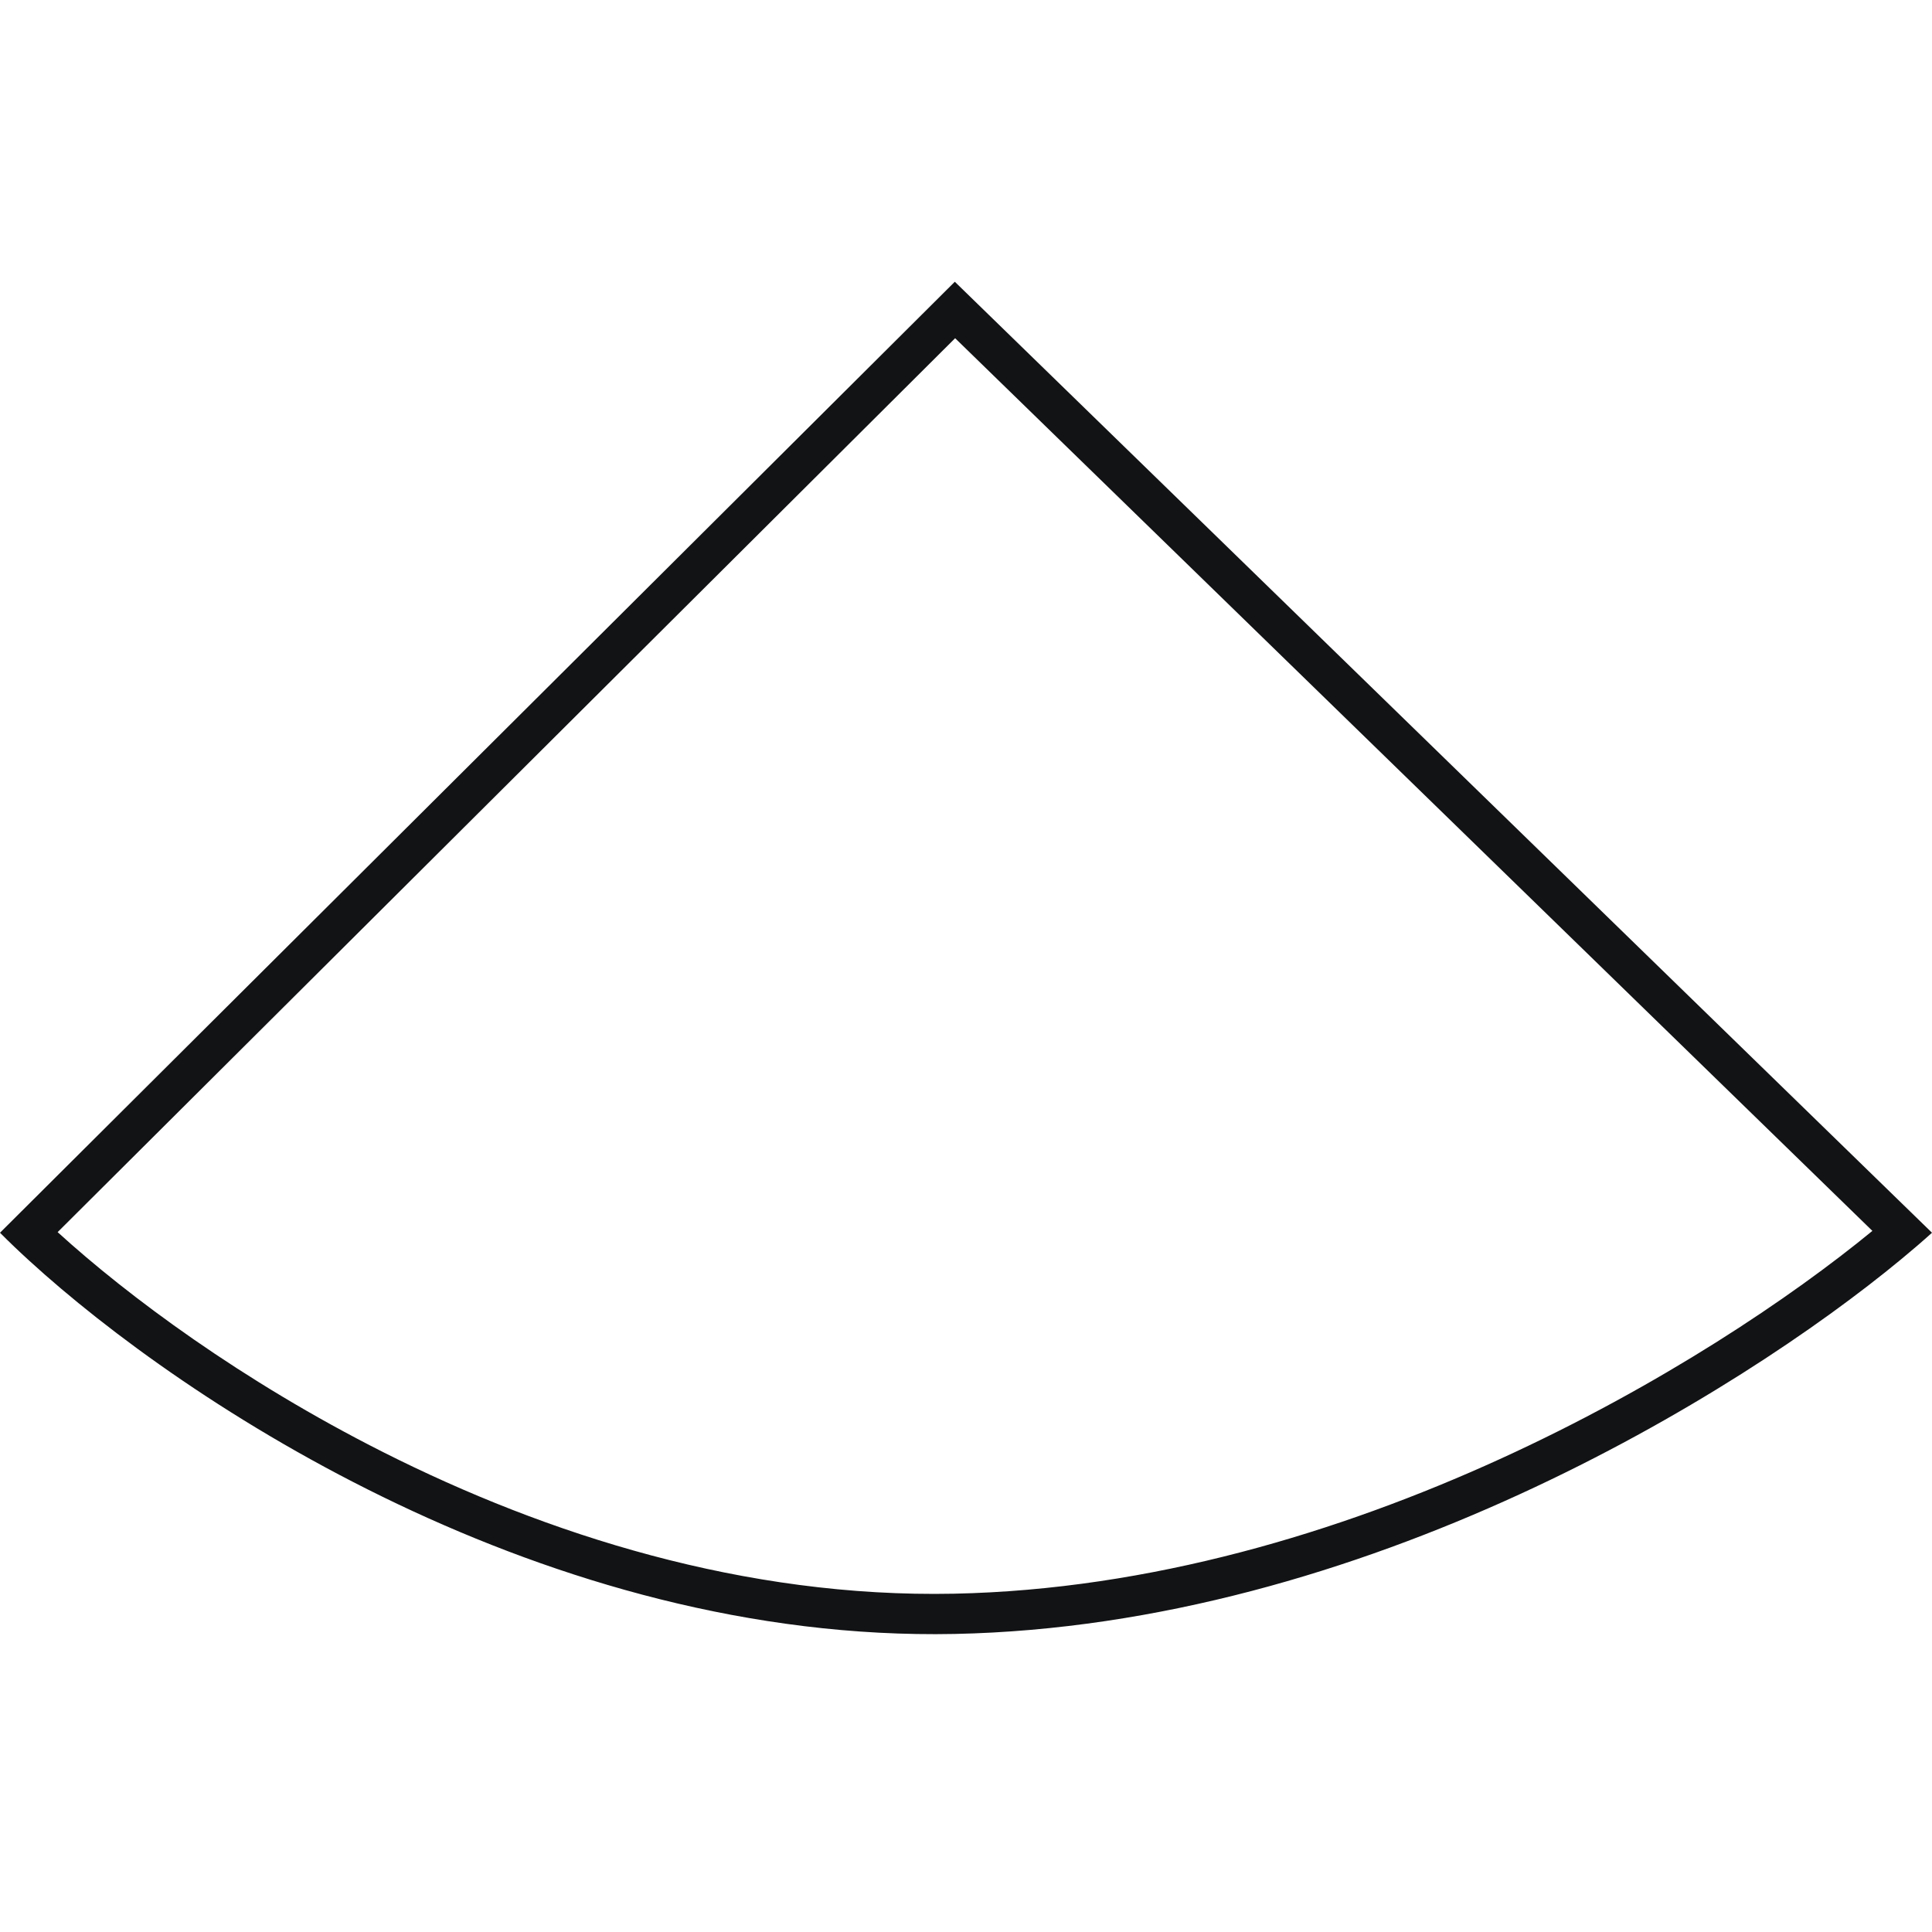
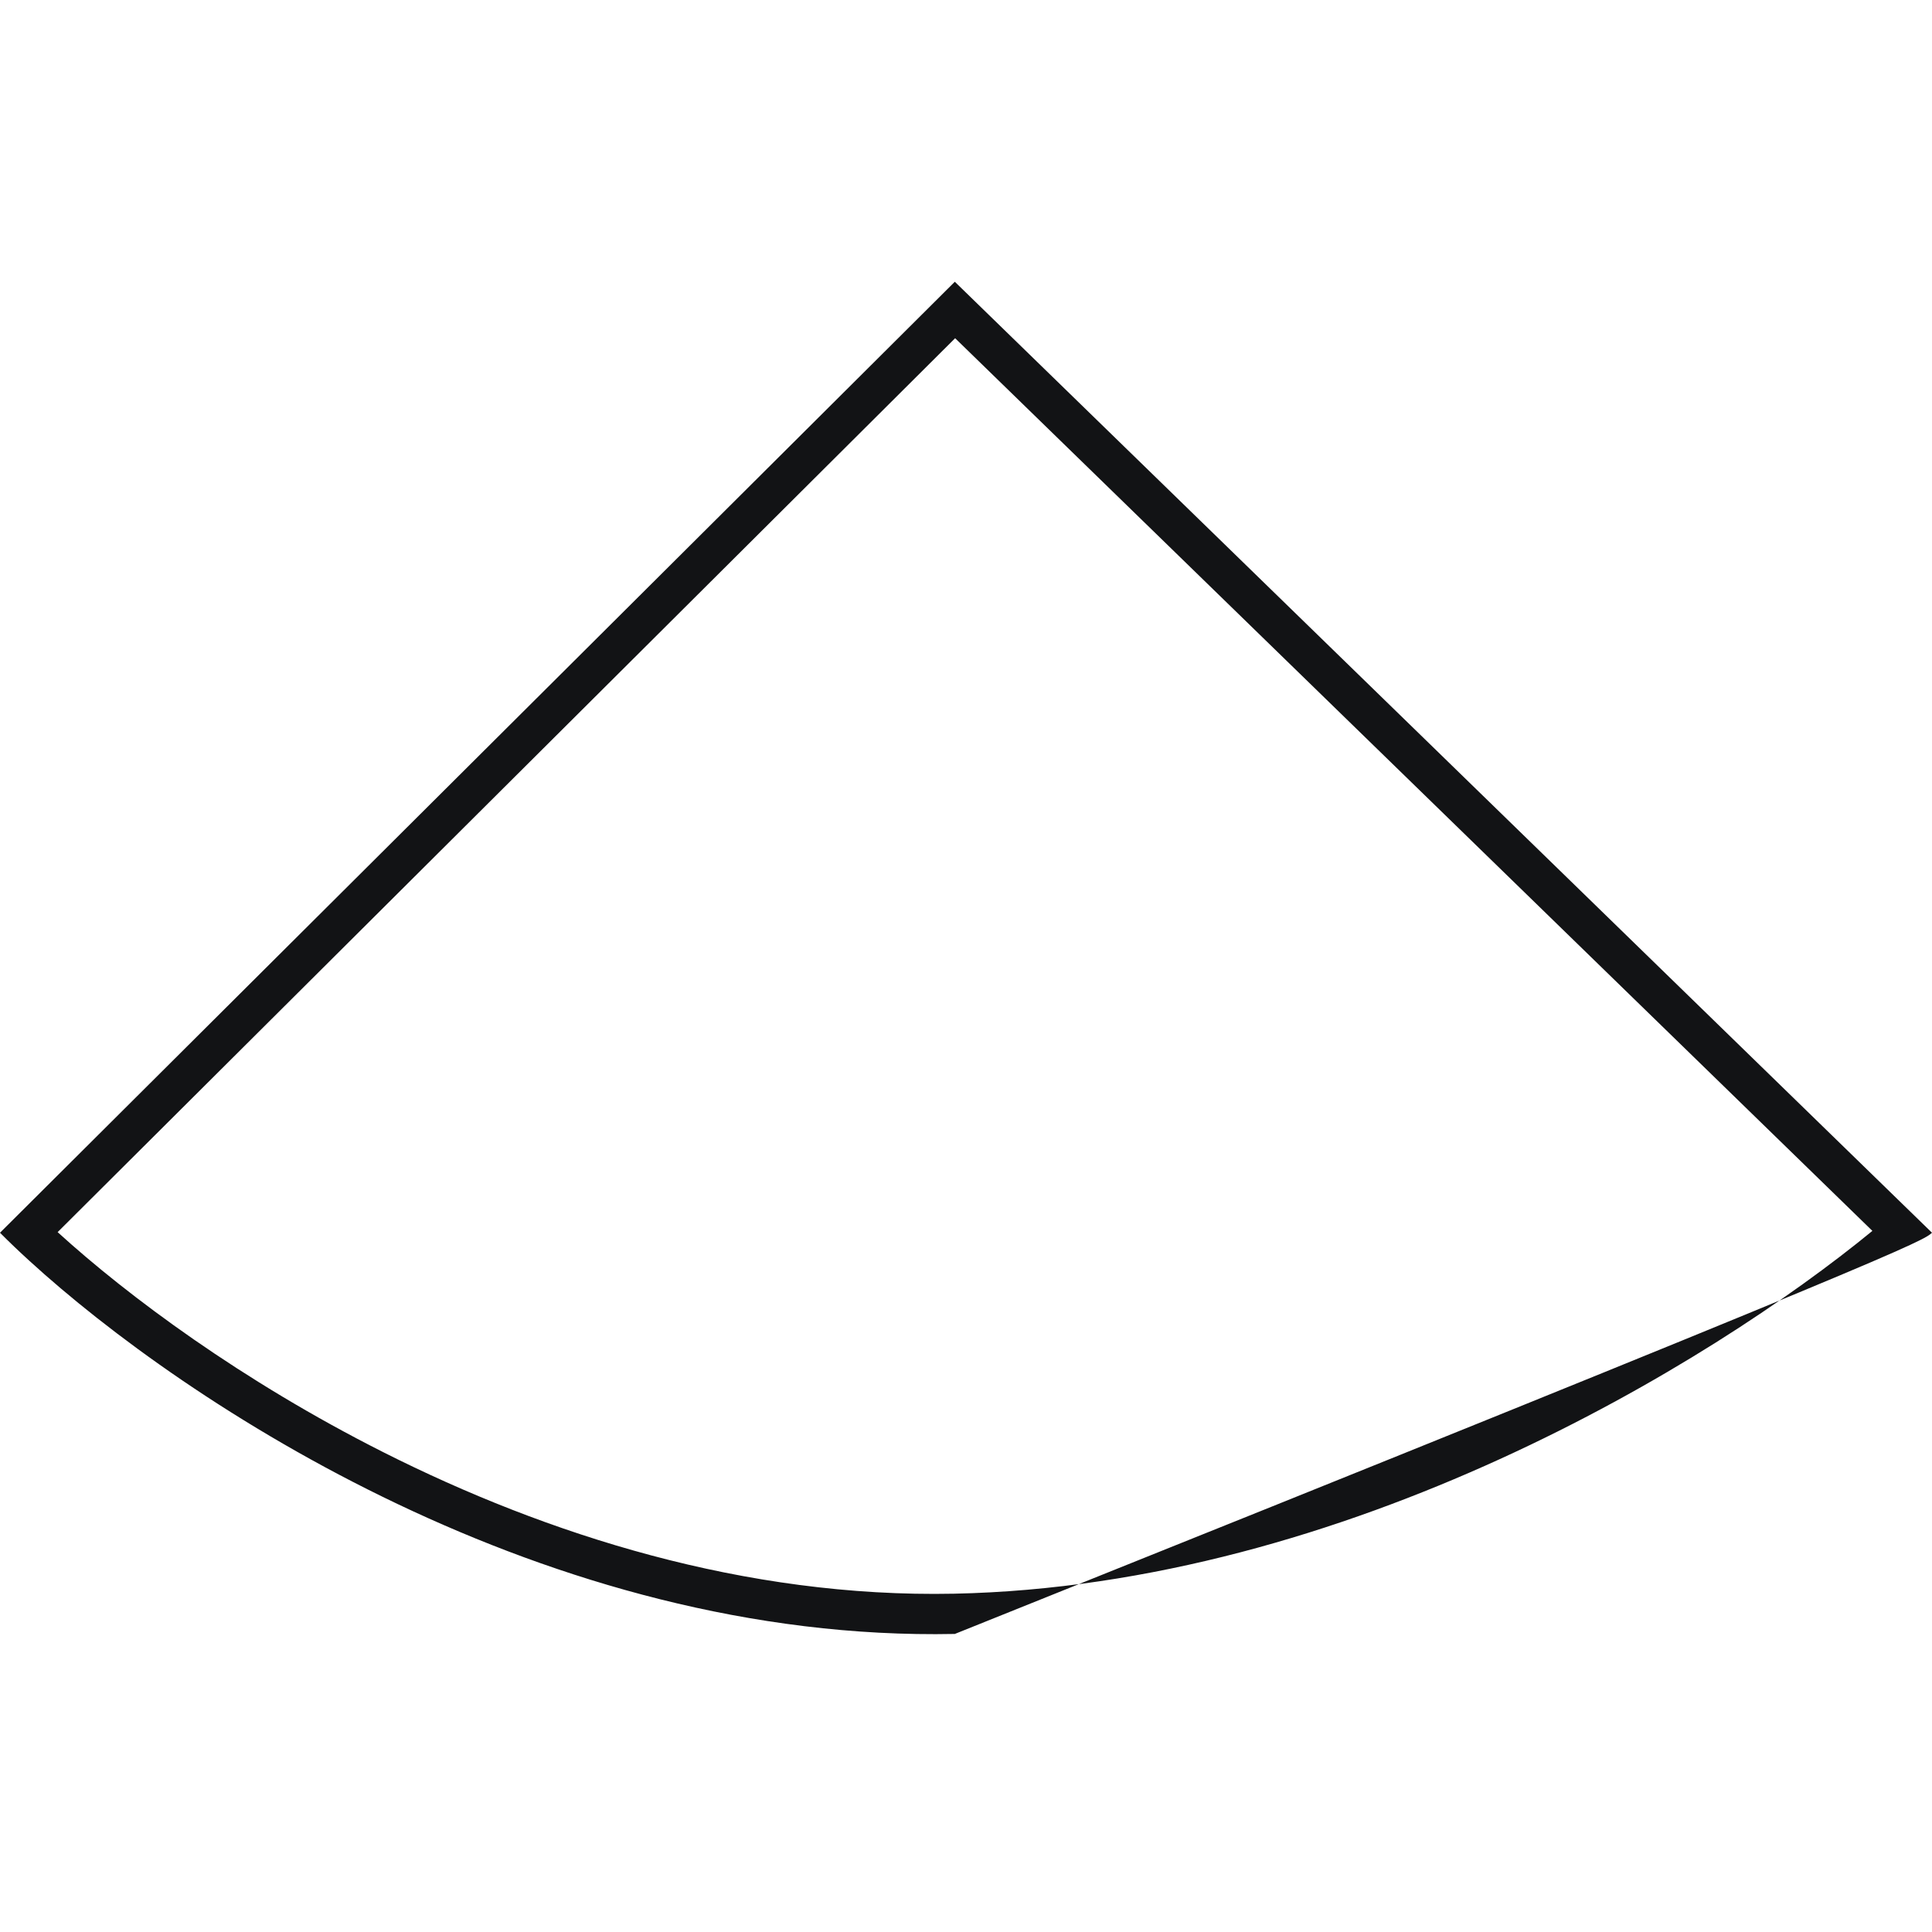
<svg xmlns="http://www.w3.org/2000/svg" width="48" height="48" viewBox="0 0 48 48" fill="none">
-   <path fill-rule="evenodd" clip-rule="evenodd" d="M23.73 8.403L1.432 30.612C3.179 32.203 6.006 34.307 9.526 36.081C13.583 38.126 18.501 39.701 23.701 39.595C33.465 39.395 42.501 33.88 46.519 30.581L23.73 8.403ZM23.722 7L0 30.627C0.004 30.631 0.009 30.636 0.013 30.64C0.226 30.854 0.463 31.081 0.723 31.318C4.614 34.877 13.589 40.802 23.722 40.595C33.855 40.387 43.155 34.662 47.239 31.282C47.518 31.052 47.772 30.833 48 30.627L23.722 7Z" fill="#121315" />
+   <path fill-rule="evenodd" clip-rule="evenodd" d="M23.73 8.403L1.432 30.612C3.179 32.203 6.006 34.307 9.526 36.081C13.583 38.126 18.501 39.701 23.701 39.595C33.465 39.395 42.501 33.88 46.519 30.581L23.73 8.403ZM23.722 7L0 30.627C0.004 30.631 0.009 30.636 0.013 30.64C0.226 30.854 0.463 31.081 0.723 31.318C4.614 34.877 13.589 40.802 23.722 40.595C47.518 31.052 47.772 30.833 48 30.627L23.722 7Z" fill="#121315" />
</svg>